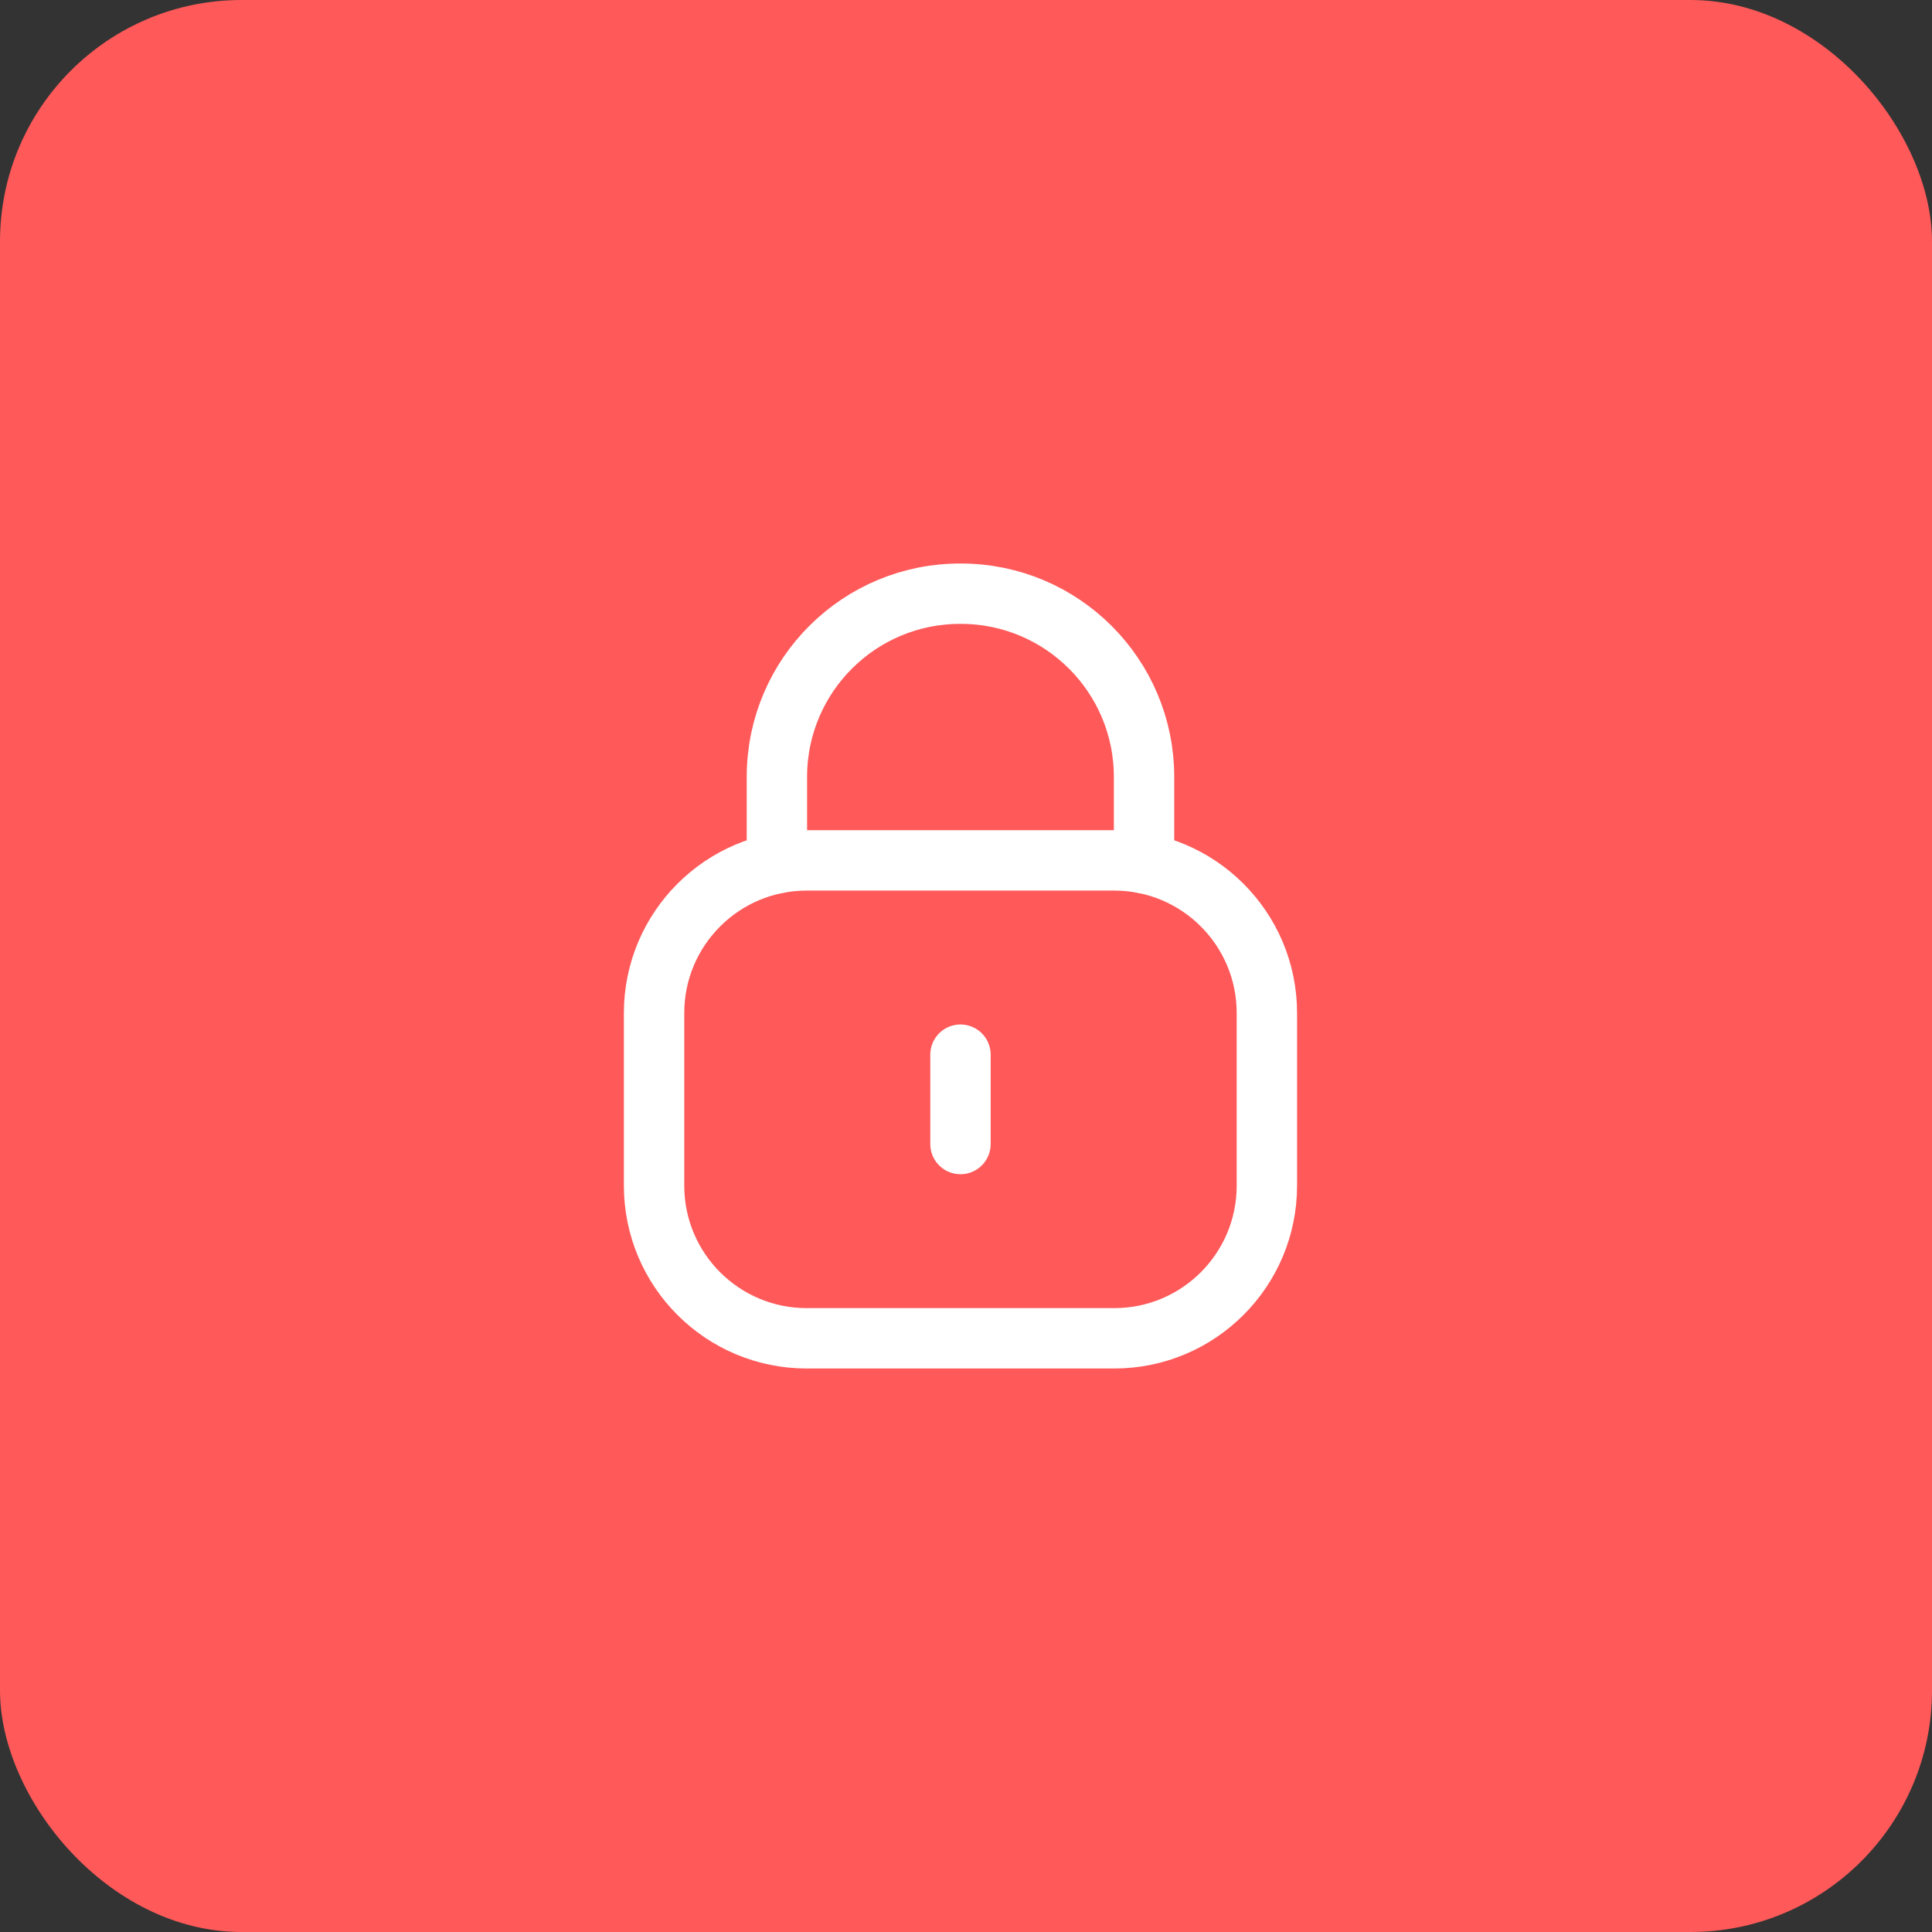
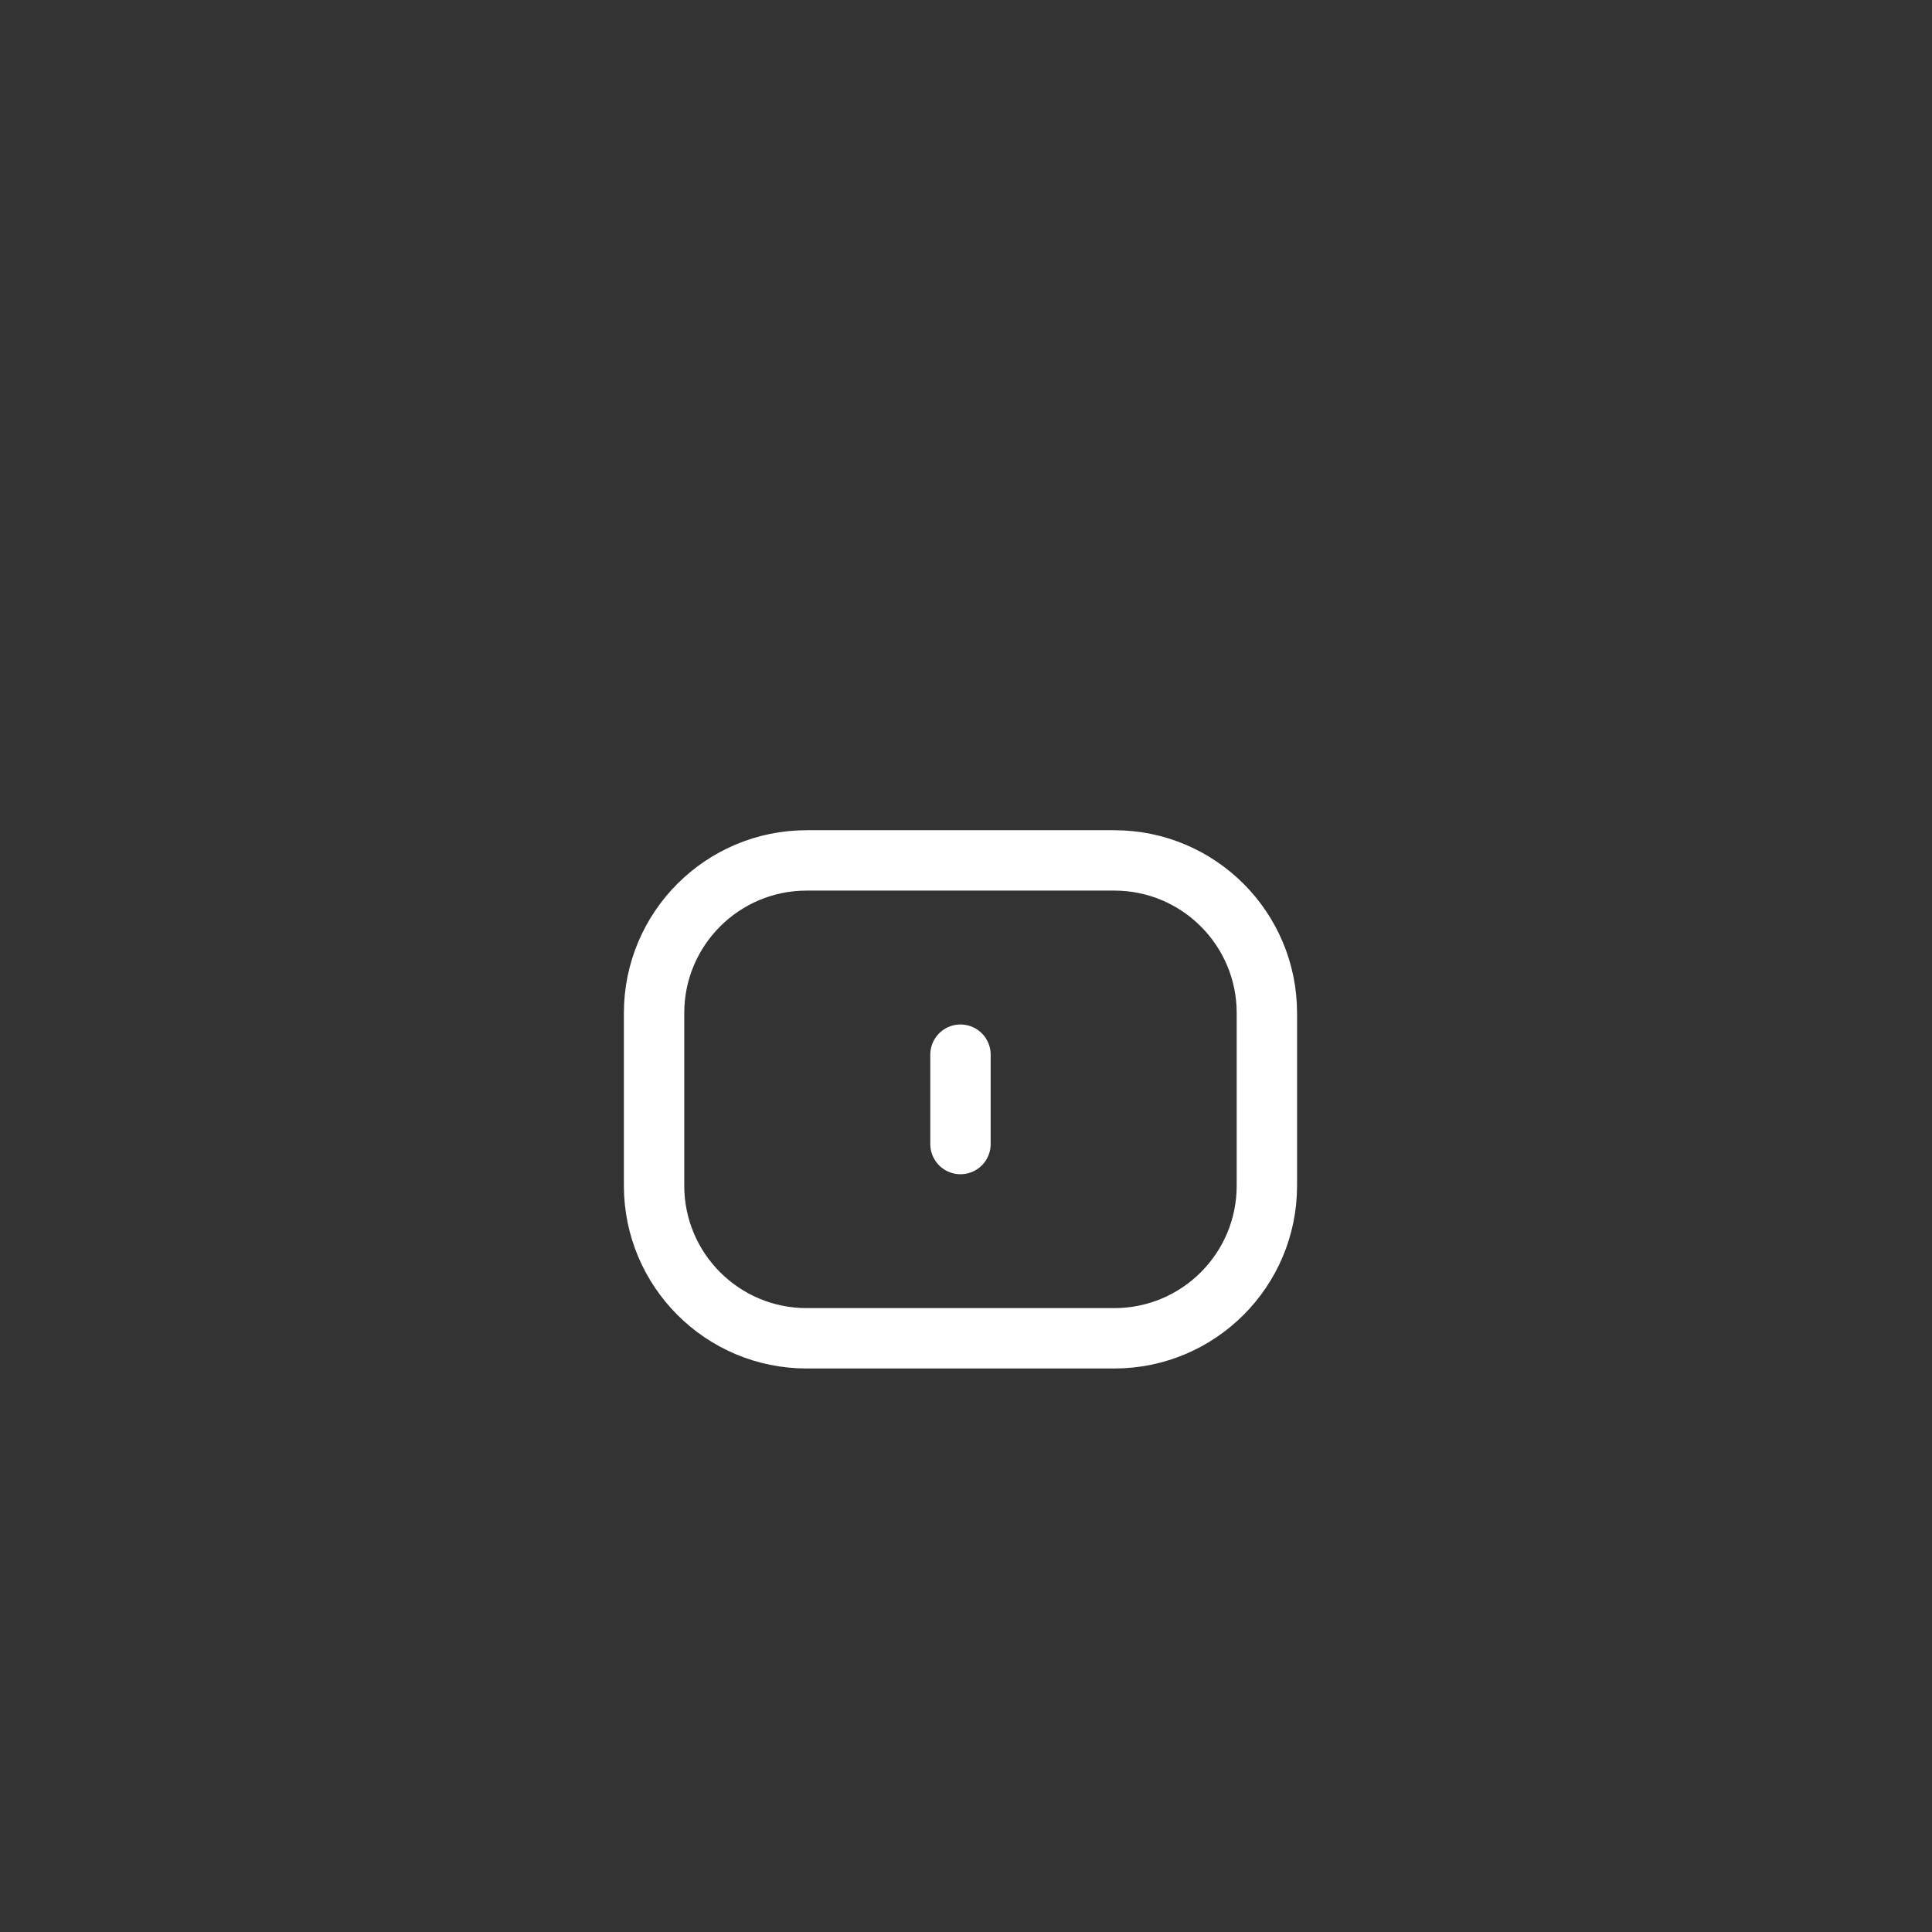
<svg xmlns="http://www.w3.org/2000/svg" fill="none" viewBox="0 0 64 64" height="64" width="64">
  <rect x="0" y="0" width="64" height="64" fill="#333333" stroke="none" />
-   <rect fill="#FF5959" rx="8" height="64" width="64" />
-   <path stroke-linejoin="round" stroke-linecap="round" stroke-width="2" stroke="white" d="M37.898 28.597V25.735C37.898 22.384 35.18 19.667 31.83 19.667C28.479 19.652 25.751 22.356 25.736 25.708V25.735V28.597" />
  <path stroke-linejoin="round" stroke-linecap="round" stroke-width="2" stroke="white" d="M36.911 44.333H26.723C23.931 44.333 21.667 42.07 21.667 39.277V33.558C21.667 30.765 23.931 28.502 26.723 28.502H36.911C39.703 28.502 41.967 30.765 41.967 33.558V39.277C41.967 42.07 39.703 44.333 36.911 44.333Z" clip-rule="evenodd" fill-rule="evenodd" />
  <path stroke-linejoin="round" stroke-linecap="round" stroke-width="2" stroke="white" d="M31.817 34.937V37.898" />
</svg>